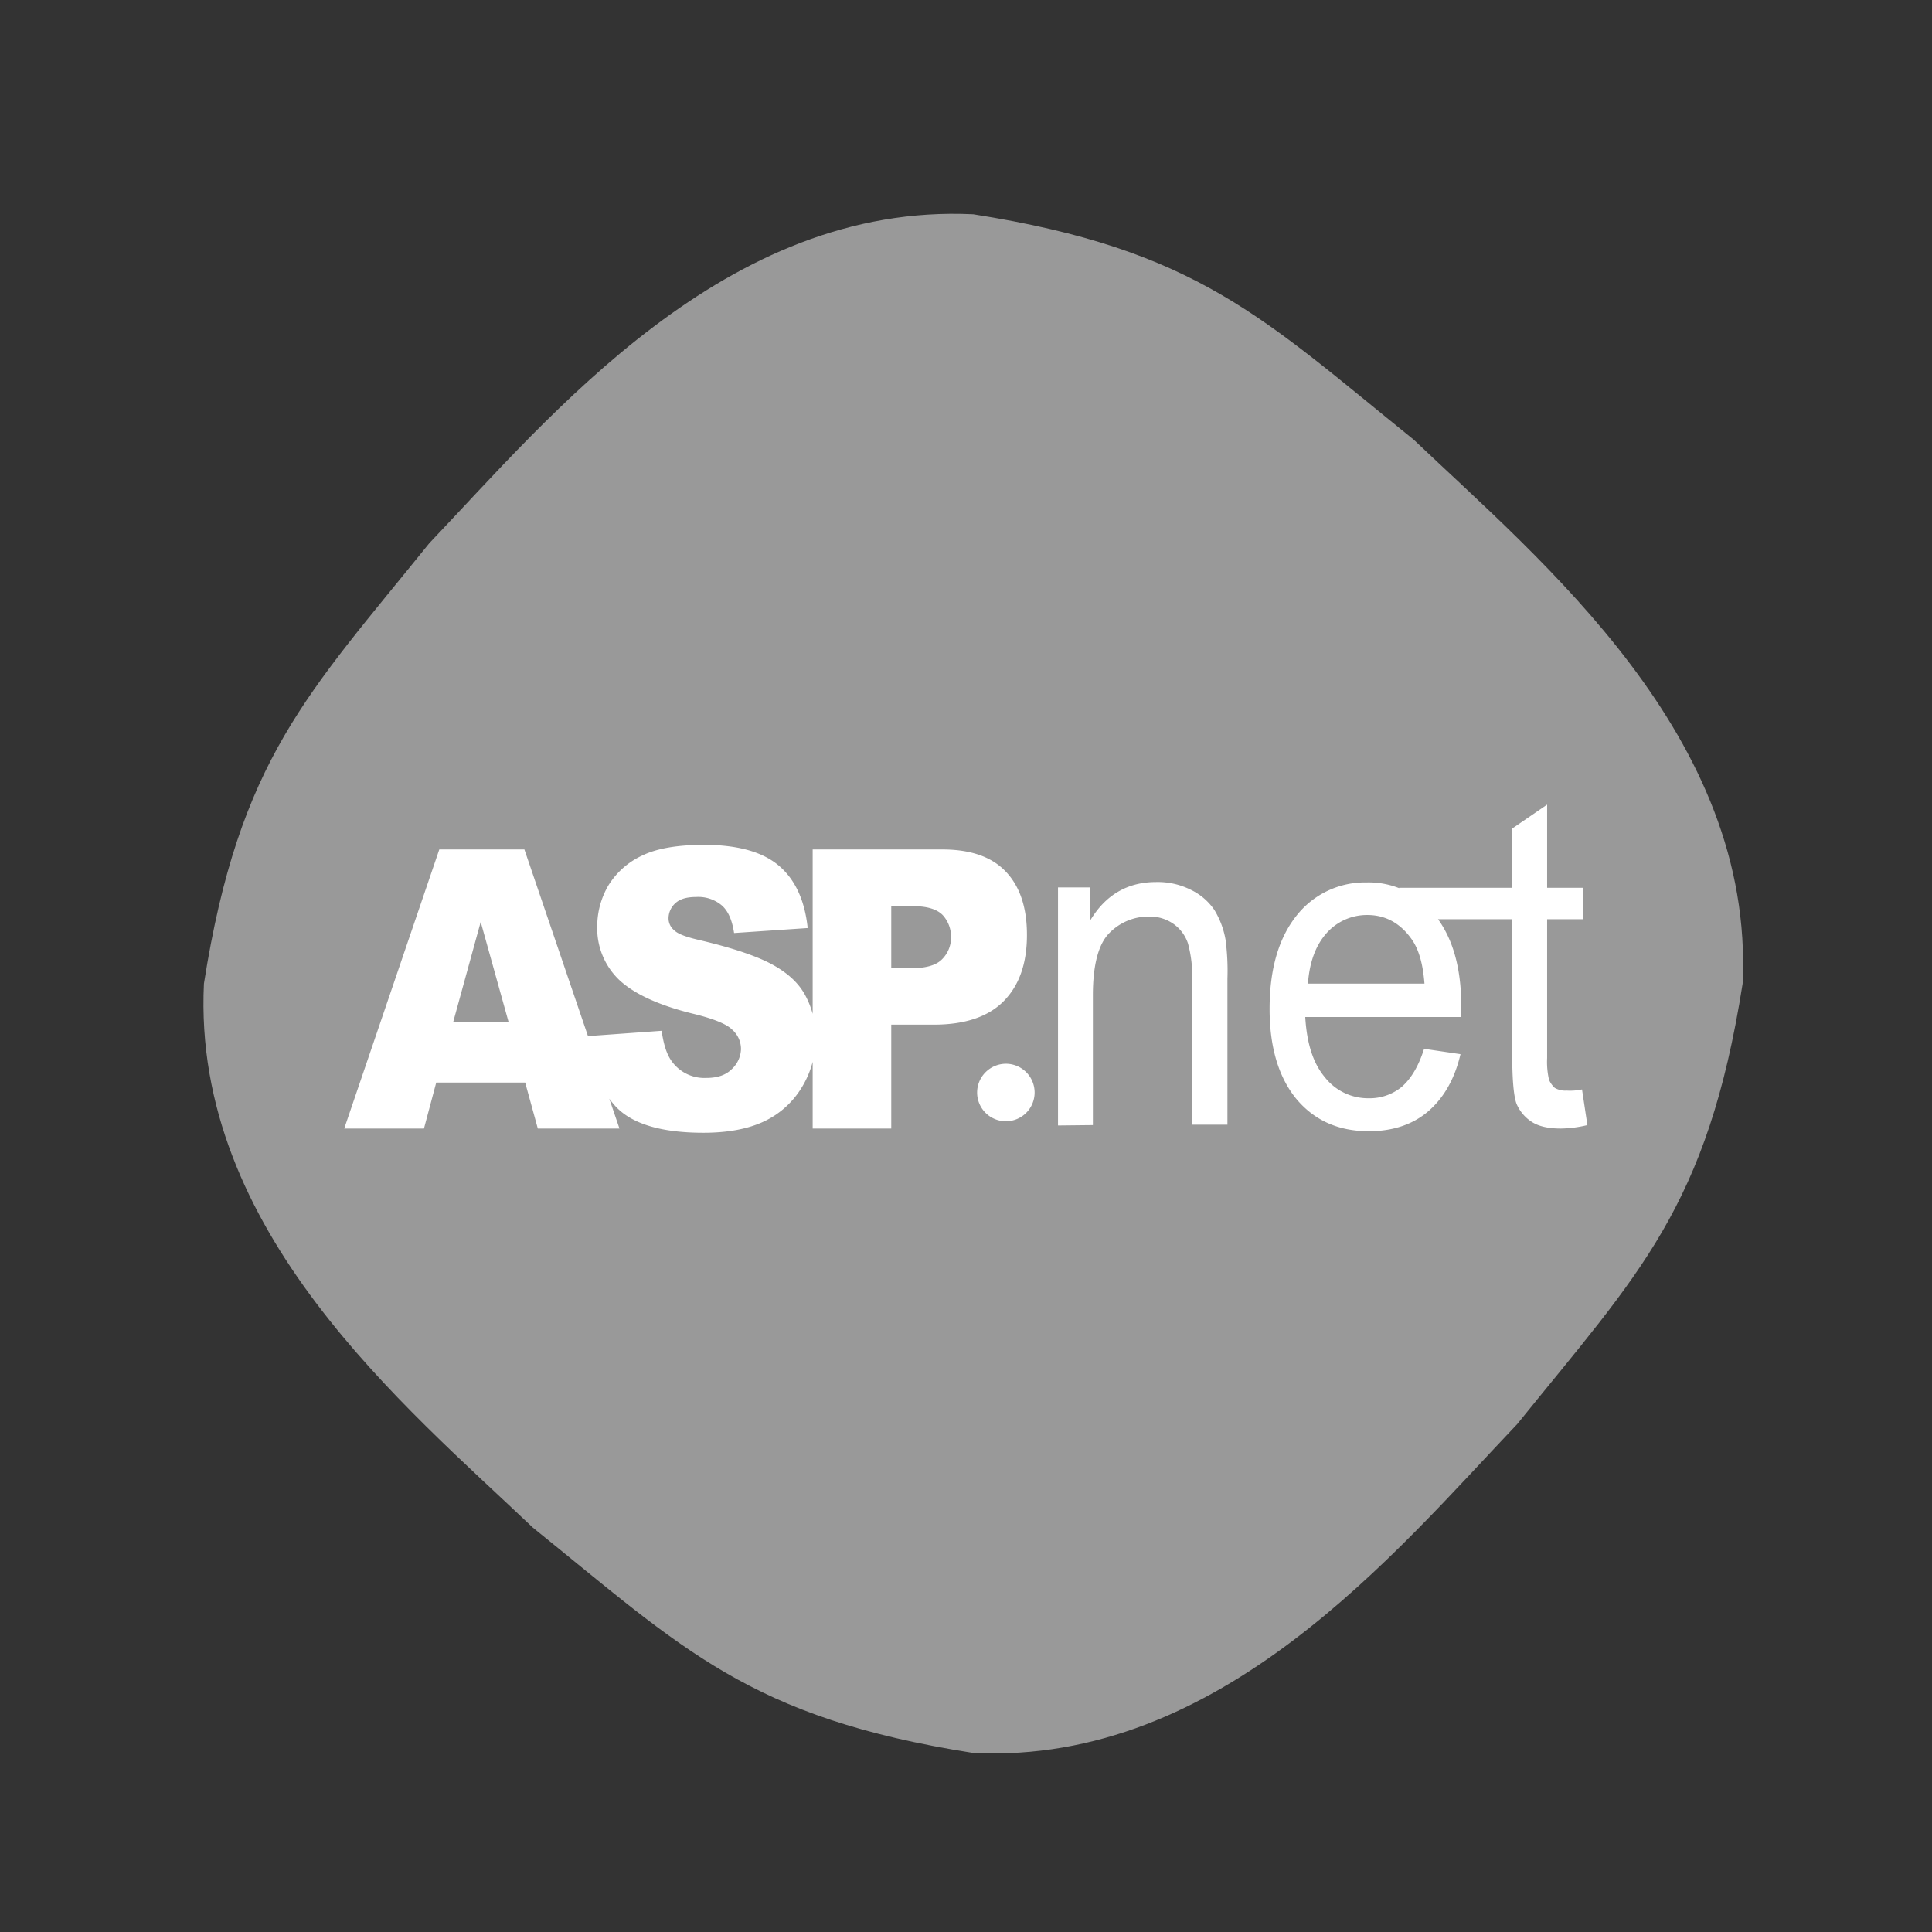
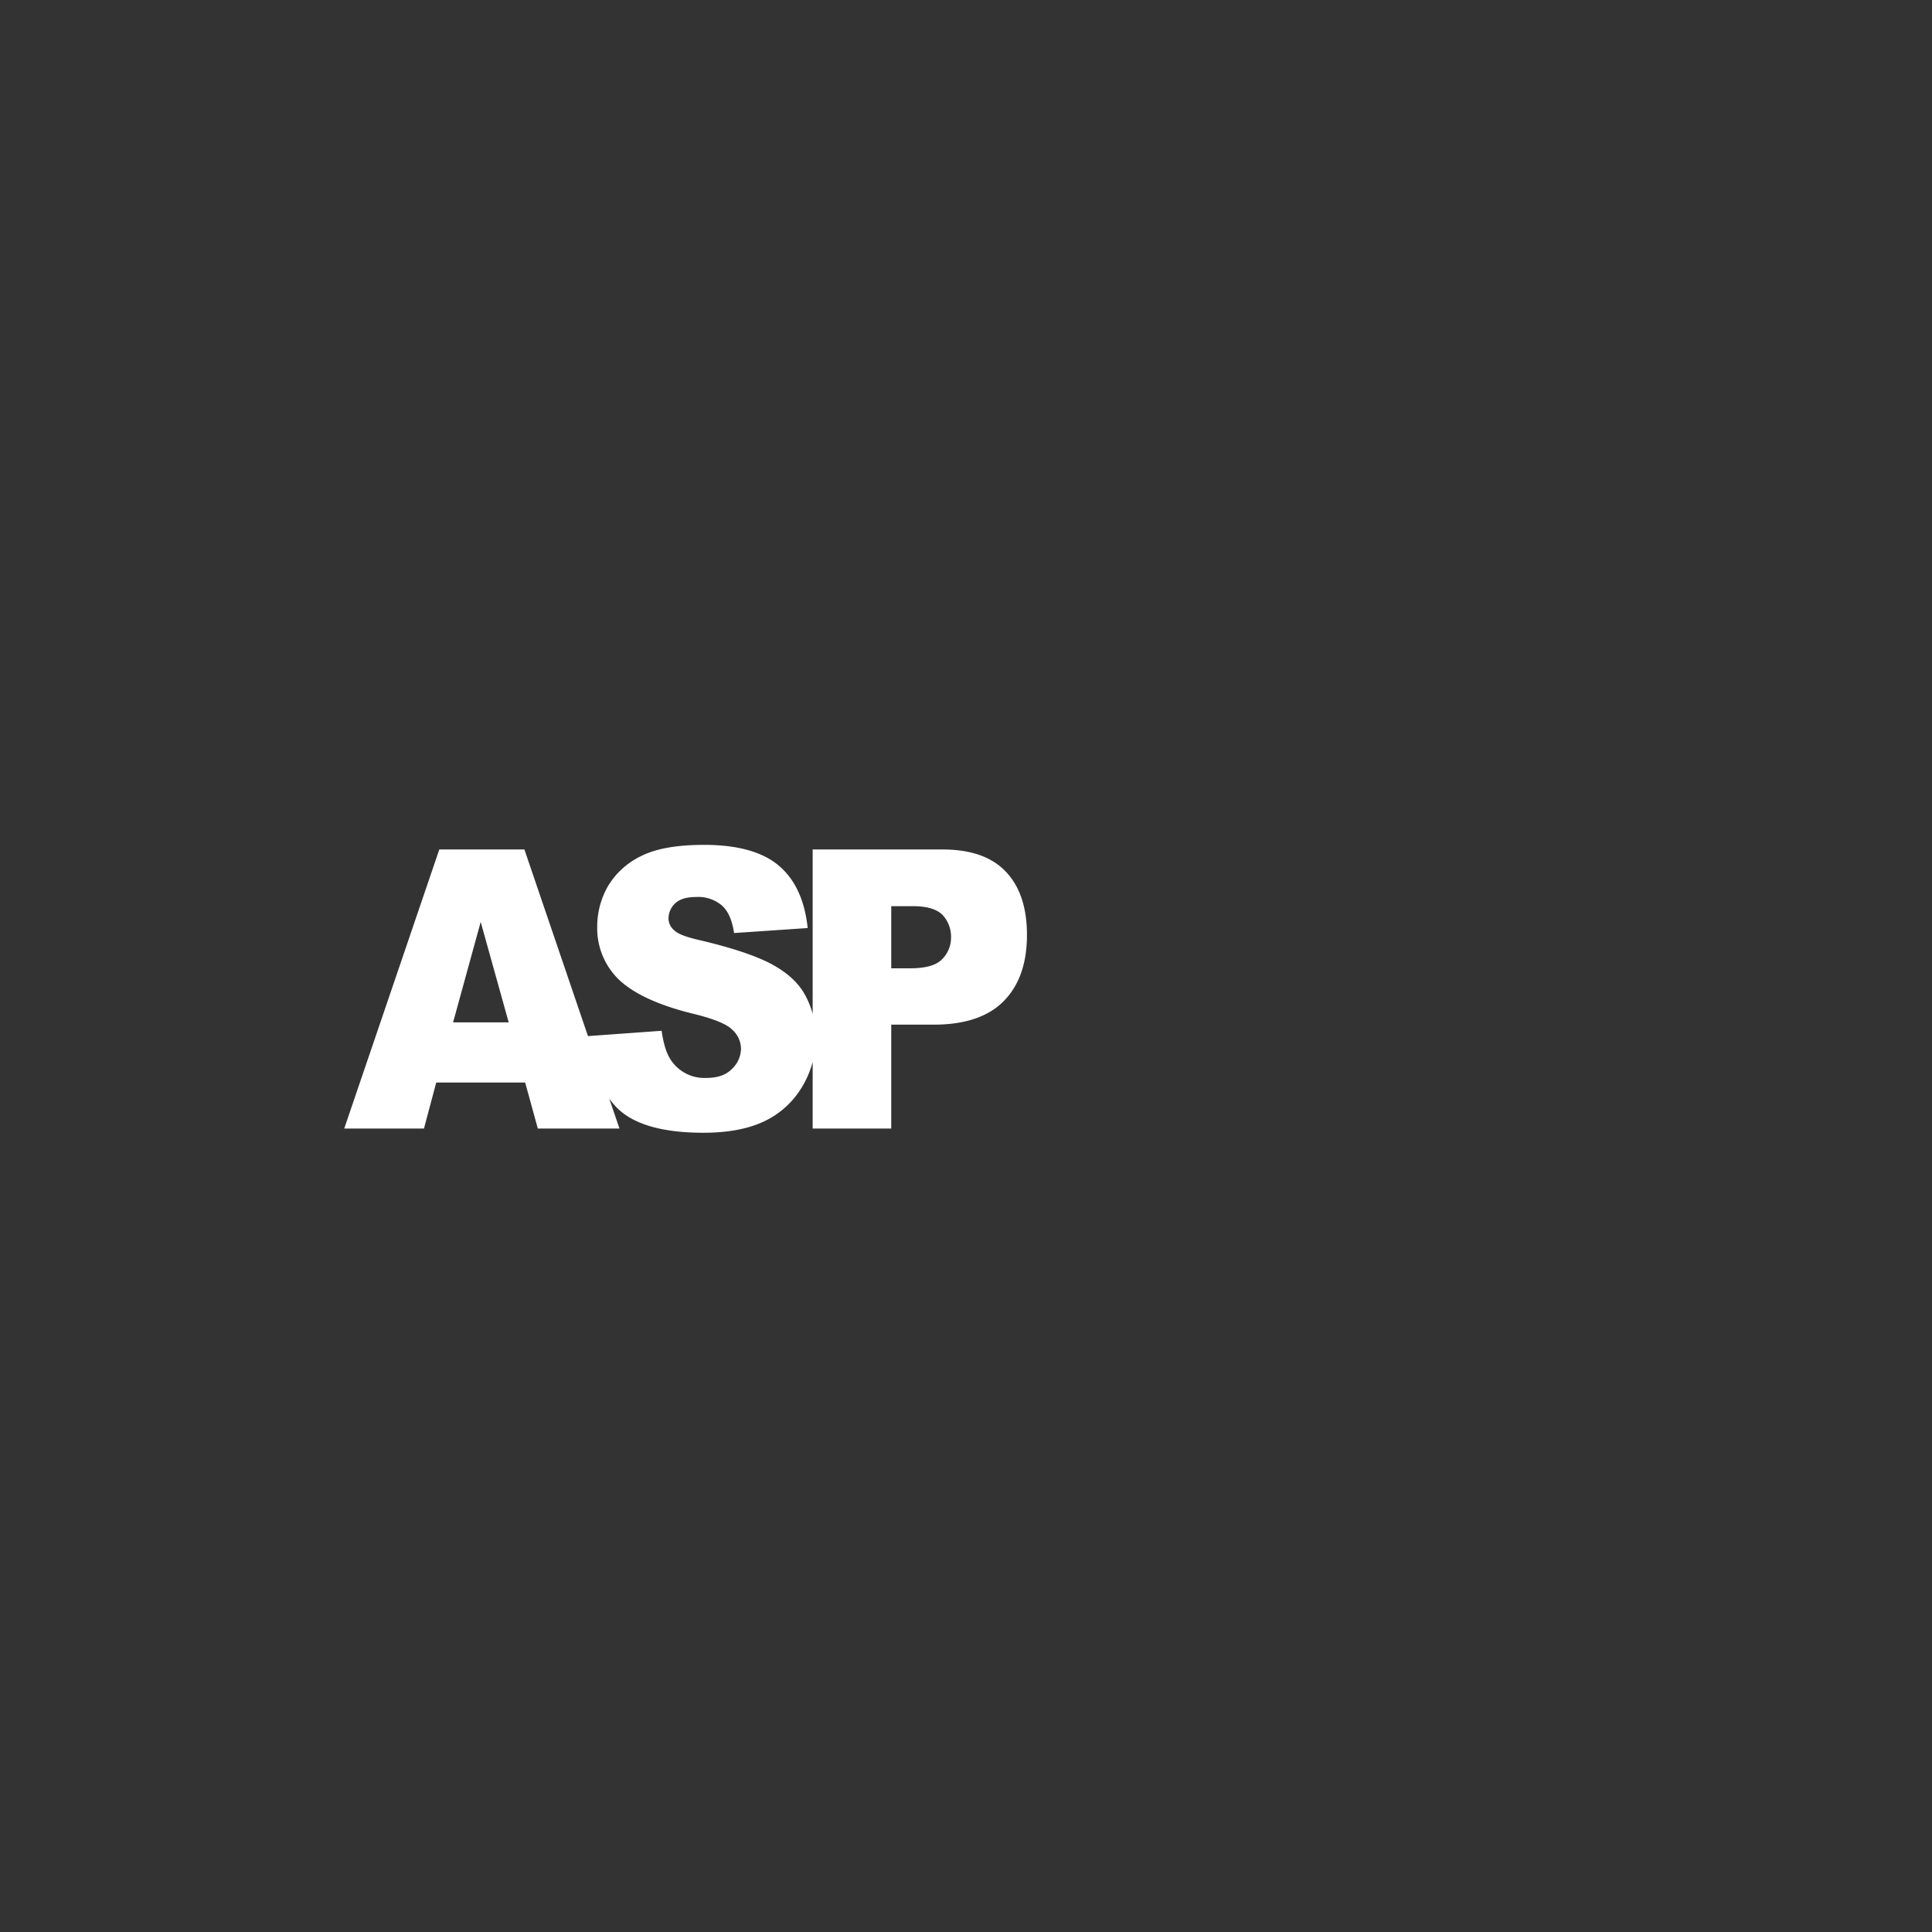
<svg xmlns="http://www.w3.org/2000/svg" id="Layer_1" data-name="Layer 1" viewBox="0 0 504 504">
  <rect x="0" y="0" width="504" height="504" fill="#333333" stroke="none" />
  <defs>
    <style>.cls-1{fill:#999;}.cls-2{fill:#fff;}</style>
  </defs>
  <title>asp.netArtboard 1</title>
-   <path class="cls-1" d="M454.6,256.6c-9.2,58.5-27.1,75.6-58.8,114.9-31.7,33.3-77.3,88.9-141.9,85.8-58.5-9.2-75.6-27.1-114.9-58.8-33.3-31.7-88.9-77.3-85.8-141.9C62.4,198.1,80.3,181,112,141.7c31.7-33.3,77.3-88.9,141.9-85.8,58.5,9.2,75.6,27.1,114.9,58.8C402.1,146.4,457.7,192,454.6,256.6Z" />
  <path class="cls-2" d="M137,282.4H113.8l-3.2,12H89.8l24.8-72.8h22.2l24.8,72.8H140.3l-3.3-12Zm-4.3-15.7-7.3-26.2-7.2,26.2Zm20.5,3.6,19.4-1.4c.5,3.5,1.3,6.1,2.6,7.9a10.48,10.48,0,0,0,9,4.4c2.9,0,5.1-.7,6.7-2.3a7.43,7.43,0,0,0,2.4-5.2,6.72,6.72,0,0,0-2.3-5.1c-1.5-1.5-5-2.9-10.4-4.2-8.9-2.2-15.3-5.2-19.1-8.8a18.62,18.62,0,0,1-5.7-14,21.13,21.13,0,0,1,2.9-10.6,20.39,20.39,0,0,1,8.8-7.8c3.9-1.9,9.3-2.8,16.2-2.8,8.4,0,14.9,1.7,19.2,5.2s7,8.9,7.8,16.5l-19.2,1.3c-.5-3.3-1.5-5.7-3.2-7.2a9.51,9.51,0,0,0-6.7-2.2c-2.4,0-4.2.5-5.4,1.6a5.33,5.33,0,0,0-1.8,4,4,4,0,0,0,1.5,3.1c1,1,3.3,1.8,6.8,2.6,8.9,2.1,15.2,4.3,19.1,6.5s6.7,4.8,8.4,8.1a22.69,22.69,0,0,1,2.6,10.8,24.64,24.64,0,0,1-3.6,12.9,22.82,22.82,0,0,1-9.8,8.9q-6.3,3-15.9,3c-11.2,0-19-2.4-23.2-7.2-4-4.6-6.5-10.6-7.1-18ZM212,221.6h33.8c7.4,0,12.9,1.9,16.6,5.8s5.5,9.4,5.5,16.5c0,7.4-2,13.1-6,17.2s-10.1,6.2-18.3,6.2H232.5v27.1H212V221.6Zm20.4,31h5c3.9,0,6.7-.7,8.3-2.3a8,8,0,0,0,2.4-5.7,8.45,8.45,0,0,0-2.1-5.8c-1.4-1.5-3.9-2.4-7.7-2.4h-5.8v16.2Z" />
-   <path class="cls-2" d="M276,293.6V231.5h8.3v8.8c4-6.8,9.8-10.2,17.3-10.2a19.2,19.2,0,0,1,9,2,15.51,15.51,0,0,1,6.2,5.3,22.05,22.05,0,0,1,2.9,7.7,61.44,61.44,0,0,1,.5,10.2v38.1H311V255.7a32.21,32.21,0,0,0-1.1-9.6,10.17,10.17,0,0,0-3.8-5.1,10.84,10.84,0,0,0-6.5-1.9,14.31,14.31,0,0,0-10.2,4.3c-2.8,2.8-4.3,8.2-4.3,16.2v33.9l-9.1.1Zm95.5-20L381,275c-1.5,6.4-4.3,11.3-8.3,14.8s-9.3,5.3-15.6,5.3q-11.85,0-18.9-8.4c-4.6-5.6-7-13.4-7-23.5,0-10.5,2.4-18.5,7-24.3a22.74,22.74,0,0,1,18.3-8.7,21.75,21.75,0,0,1,17.8,8.5c4.6,5.7,6.9,13.6,6.9,23.8,0,.6,0,1.5-.1,2.8H340.5c.4,6.8,2,12,5.1,15.7a14.3,14.3,0,0,0,11.4,5.5,13.14,13.14,0,0,0,8.7-3c2.5-2.2,4.4-5.5,5.8-9.9Zm-30.3-17h30.4c-.4-5.2-1.5-9.1-3.5-11.8-2.9-4-6.7-6.1-11.4-6.1a14.08,14.08,0,0,0-10.7,4.8c-2.9,3.3-4.4,7.7-4.8,13.1Zm71.5,27.6,1.4,9.3a31.13,31.13,0,0,1-6.9.9c-3.4,0-5.9-.6-7.7-1.8a10.45,10.45,0,0,1-3.9-4.7c-.7-1.9-1.1-6.1-1.1-12.4V239.8H365v-8.2h29.4V216.2l9.2-6.3v21.7h9.3v8.2h-9.3V276a20.54,20.54,0,0,0,.5,5.7,6.23,6.23,0,0,0,1.5,2.1,5.48,5.48,0,0,0,3.1.7,15,15,0,0,0,4-.3Z" />
-   <path class="cls-2" d="M262.3,277.5a7.5,7.5,0,1,1-7.4,7.5,7.53,7.53,0,0,1,7.4-7.5Z" />
</svg>